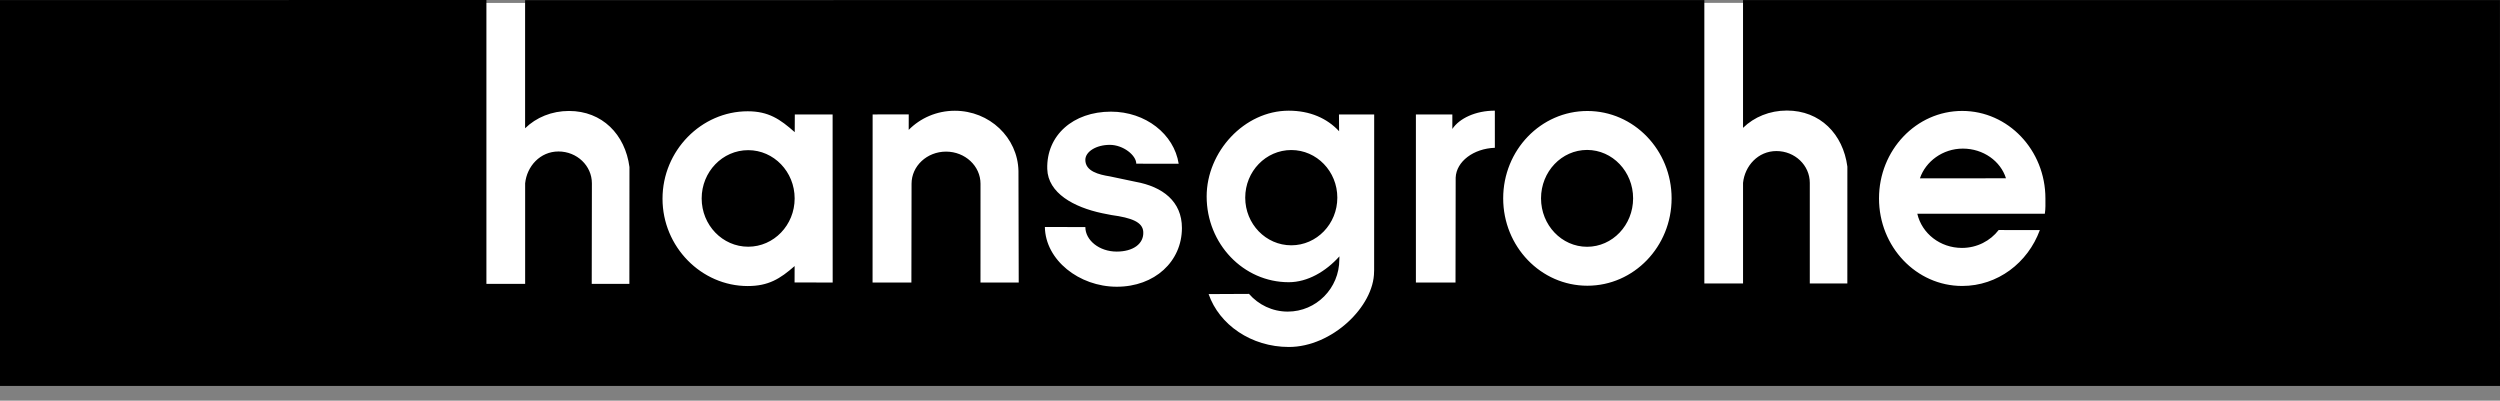
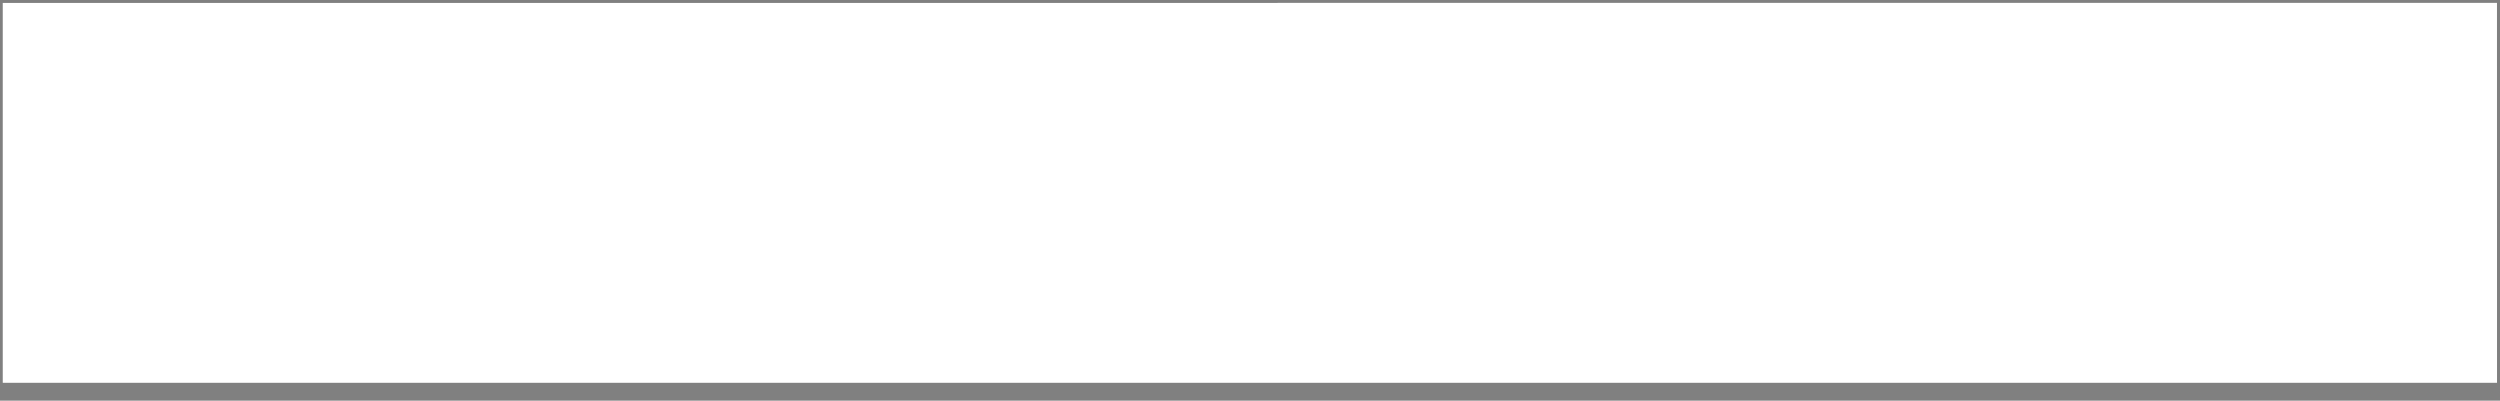
<svg xmlns="http://www.w3.org/2000/svg" width="156" height="25" viewBox="0 0 156 25" fill="none">
  <rect x="0" y="0" width="156" height="25" fill="#808080" stroke="none" />
  <g clip-path="url(#clip0_6265_4494)">
    <path fill-rule="evenodd" clip-rule="evenodd" d="M0.172 0.182C0.172 0.54 0.172 23.528 0.172 23.885C0.536 23.885 155.451 23.885 155.814 23.885C155.814 23.528 155.811 0.539 155.811 0.18C155.449 0.18 0.536 0.182 0.172 0.182Z" fill="white" />
-     <path fill-rule="evenodd" clip-rule="evenodd" d="M122.482 9.273C121.222 9.273 120.155 10.079 119.803 11.129L125.173 11.125C124.837 10.054 123.759 9.273 122.482 9.273ZM117.25 12.383C117.25 15.397 119.573 17.844 122.44 17.844C124.651 17.844 126.538 16.402 127.287 14.355L124.717 14.354C124.196 15.03 123.364 15.47 122.426 15.47C121.066 15.47 119.928 14.572 119.64 13.339L127.598 13.336C127.648 13.025 127.634 12.71 127.634 12.383C127.634 9.367 125.309 6.922 122.44 6.922C119.573 6.922 117.25 9.367 117.25 12.383ZM104.308 12.377C104.308 9.366 101.954 6.926 99.052 6.926C96.151 6.926 93.799 9.366 93.799 12.377C93.799 15.388 96.151 17.829 99.052 17.829C101.954 17.829 104.308 15.388 104.308 12.377ZM93.279 9.222L93.278 6.905C92.078 6.905 91.068 7.383 90.626 8.046V7.142H88.352V17.632H90.824L90.834 11.083C90.875 10.079 91.945 9.269 93.279 9.222ZM85.749 7.142H83.552L83.56 8.189C82.808 7.38 81.745 6.907 80.415 6.907C77.644 6.907 75.295 9.47 75.295 12.259C75.295 15.214 77.588 17.61 80.415 17.61C81.594 17.61 82.73 16.942 83.58 15.997C83.58 15.997 83.574 16.125 83.574 16.193C83.574 17.988 82.132 19.444 80.356 19.444C79.392 19.444 78.528 19.016 77.938 18.339L75.418 18.351C76.081 20.263 78.075 21.651 80.428 21.651C83.112 21.651 85.738 19.127 85.742 16.954L85.746 16.851L85.749 7.142ZM73.752 14.226C73.752 12.564 72.547 11.648 70.859 11.344L69.256 11.006C68.57 10.896 67.725 10.69 67.725 9.977C67.725 9.46 68.408 9.039 69.251 9.039C70.094 9.039 70.903 9.695 70.903 10.214L73.55 10.219C73.262 8.366 71.48 6.967 69.323 6.967C66.965 6.967 65.288 8.444 65.349 10.546C65.395 12.05 67.004 12.93 68.778 13.305L69.362 13.42C70.612 13.591 71.306 13.854 71.34 14.468C71.383 15.221 70.695 15.7 69.68 15.699C68.596 15.698 67.726 14.993 67.726 14.17L65.2 14.163C65.232 16.228 67.338 17.892 69.688 17.892C72.055 17.892 73.752 16.315 73.752 14.226ZM63.568 17.631L63.552 10.666C63.507 8.584 61.746 6.911 59.581 6.911C58.449 6.911 57.427 7.37 56.703 8.104L56.705 7.139L54.452 7.141L54.448 17.631H56.871L56.881 11.466C56.881 10.359 57.844 9.461 59.034 9.461C60.221 9.461 61.184 10.359 61.184 11.466L61.182 17.631H63.568ZM51.959 17.631L51.955 7.142L49.596 7.141L49.591 8.246C48.676 7.434 47.955 6.944 46.657 6.944C43.765 6.944 41.341 9.396 41.341 12.4C41.341 15.402 43.765 17.849 46.657 17.849C47.945 17.849 48.672 17.403 49.584 16.602L49.581 17.624L51.959 17.631ZM108.765 0.004H155.997L156 24.081H0V0.005L30.352 0V17.713H32.769V11.438C32.877 10.381 33.7 9.452 34.851 9.452C36 9.452 36.934 10.341 36.934 11.438L36.924 17.713H39.273L39.278 10.423C39.011 8.388 37.577 6.924 35.505 6.924C34.43 6.924 33.459 7.327 32.766 8.004V0.007L106.351 0.004V17.688H108.766V11.411C108.874 10.355 109.701 9.426 110.849 9.426C111.999 9.426 112.931 10.314 112.931 11.411V17.688H115.274L115.276 10.397C115.008 8.362 113.574 6.898 111.502 6.898C110.428 6.898 109.457 7.301 108.765 7.978V0.004ZM99.034 9.356C97.447 9.356 96.16 10.708 96.16 12.377C96.16 14.046 97.447 15.399 99.034 15.399C100.62 15.399 101.906 14.046 101.906 12.377C101.906 10.708 100.62 9.356 99.034 9.356ZM46.687 9.37C45.084 9.37 43.784 10.718 43.784 12.382C43.784 14.047 45.084 15.395 46.687 15.395C48.288 15.395 49.586 14.047 49.586 12.382C49.586 10.718 48.288 9.37 46.687 9.37ZM83.449 12.334C83.449 13.976 82.163 15.307 80.577 15.307C78.989 15.307 77.702 13.976 77.702 12.334C77.702 10.692 78.989 9.362 80.577 9.362C82.163 9.362 83.449 10.692 83.449 12.334Z" fill="black" />
  </g>
  <defs>
    <clipPath id="clip0_6265_4494">
      <rect width="156" height="24.081" fill="white" />
    </clipPath>
  </defs>
</svg>